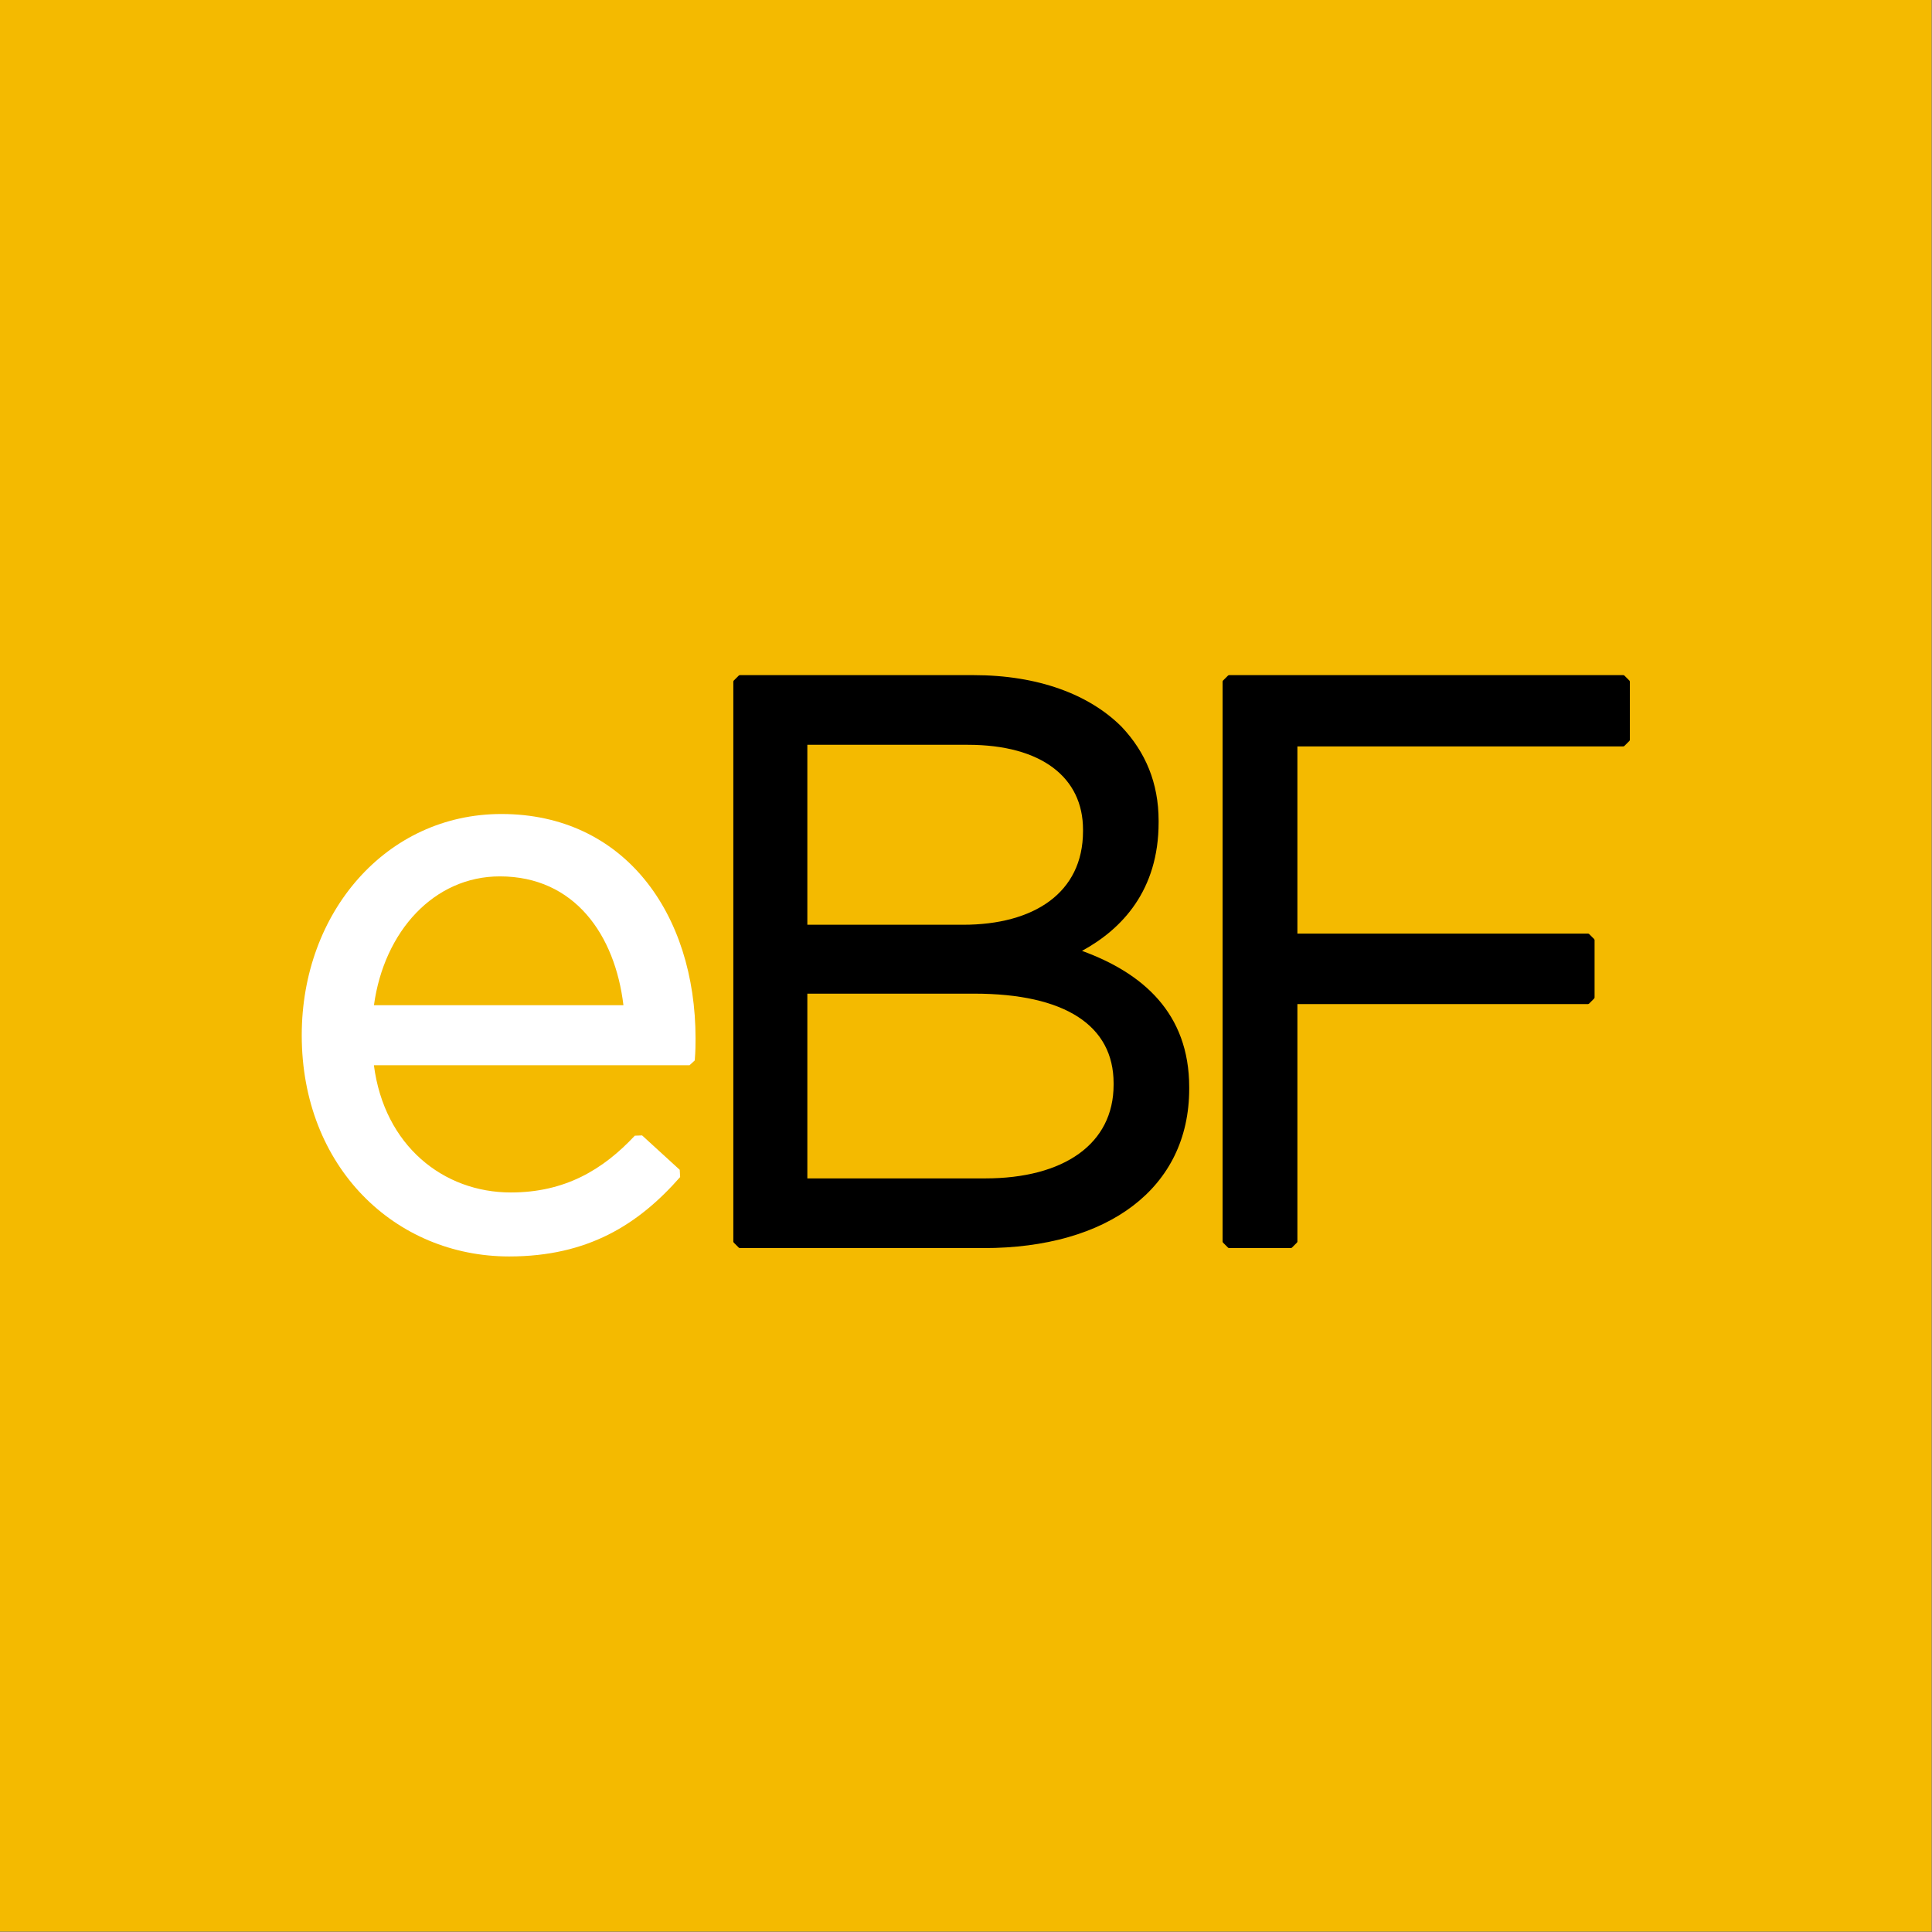
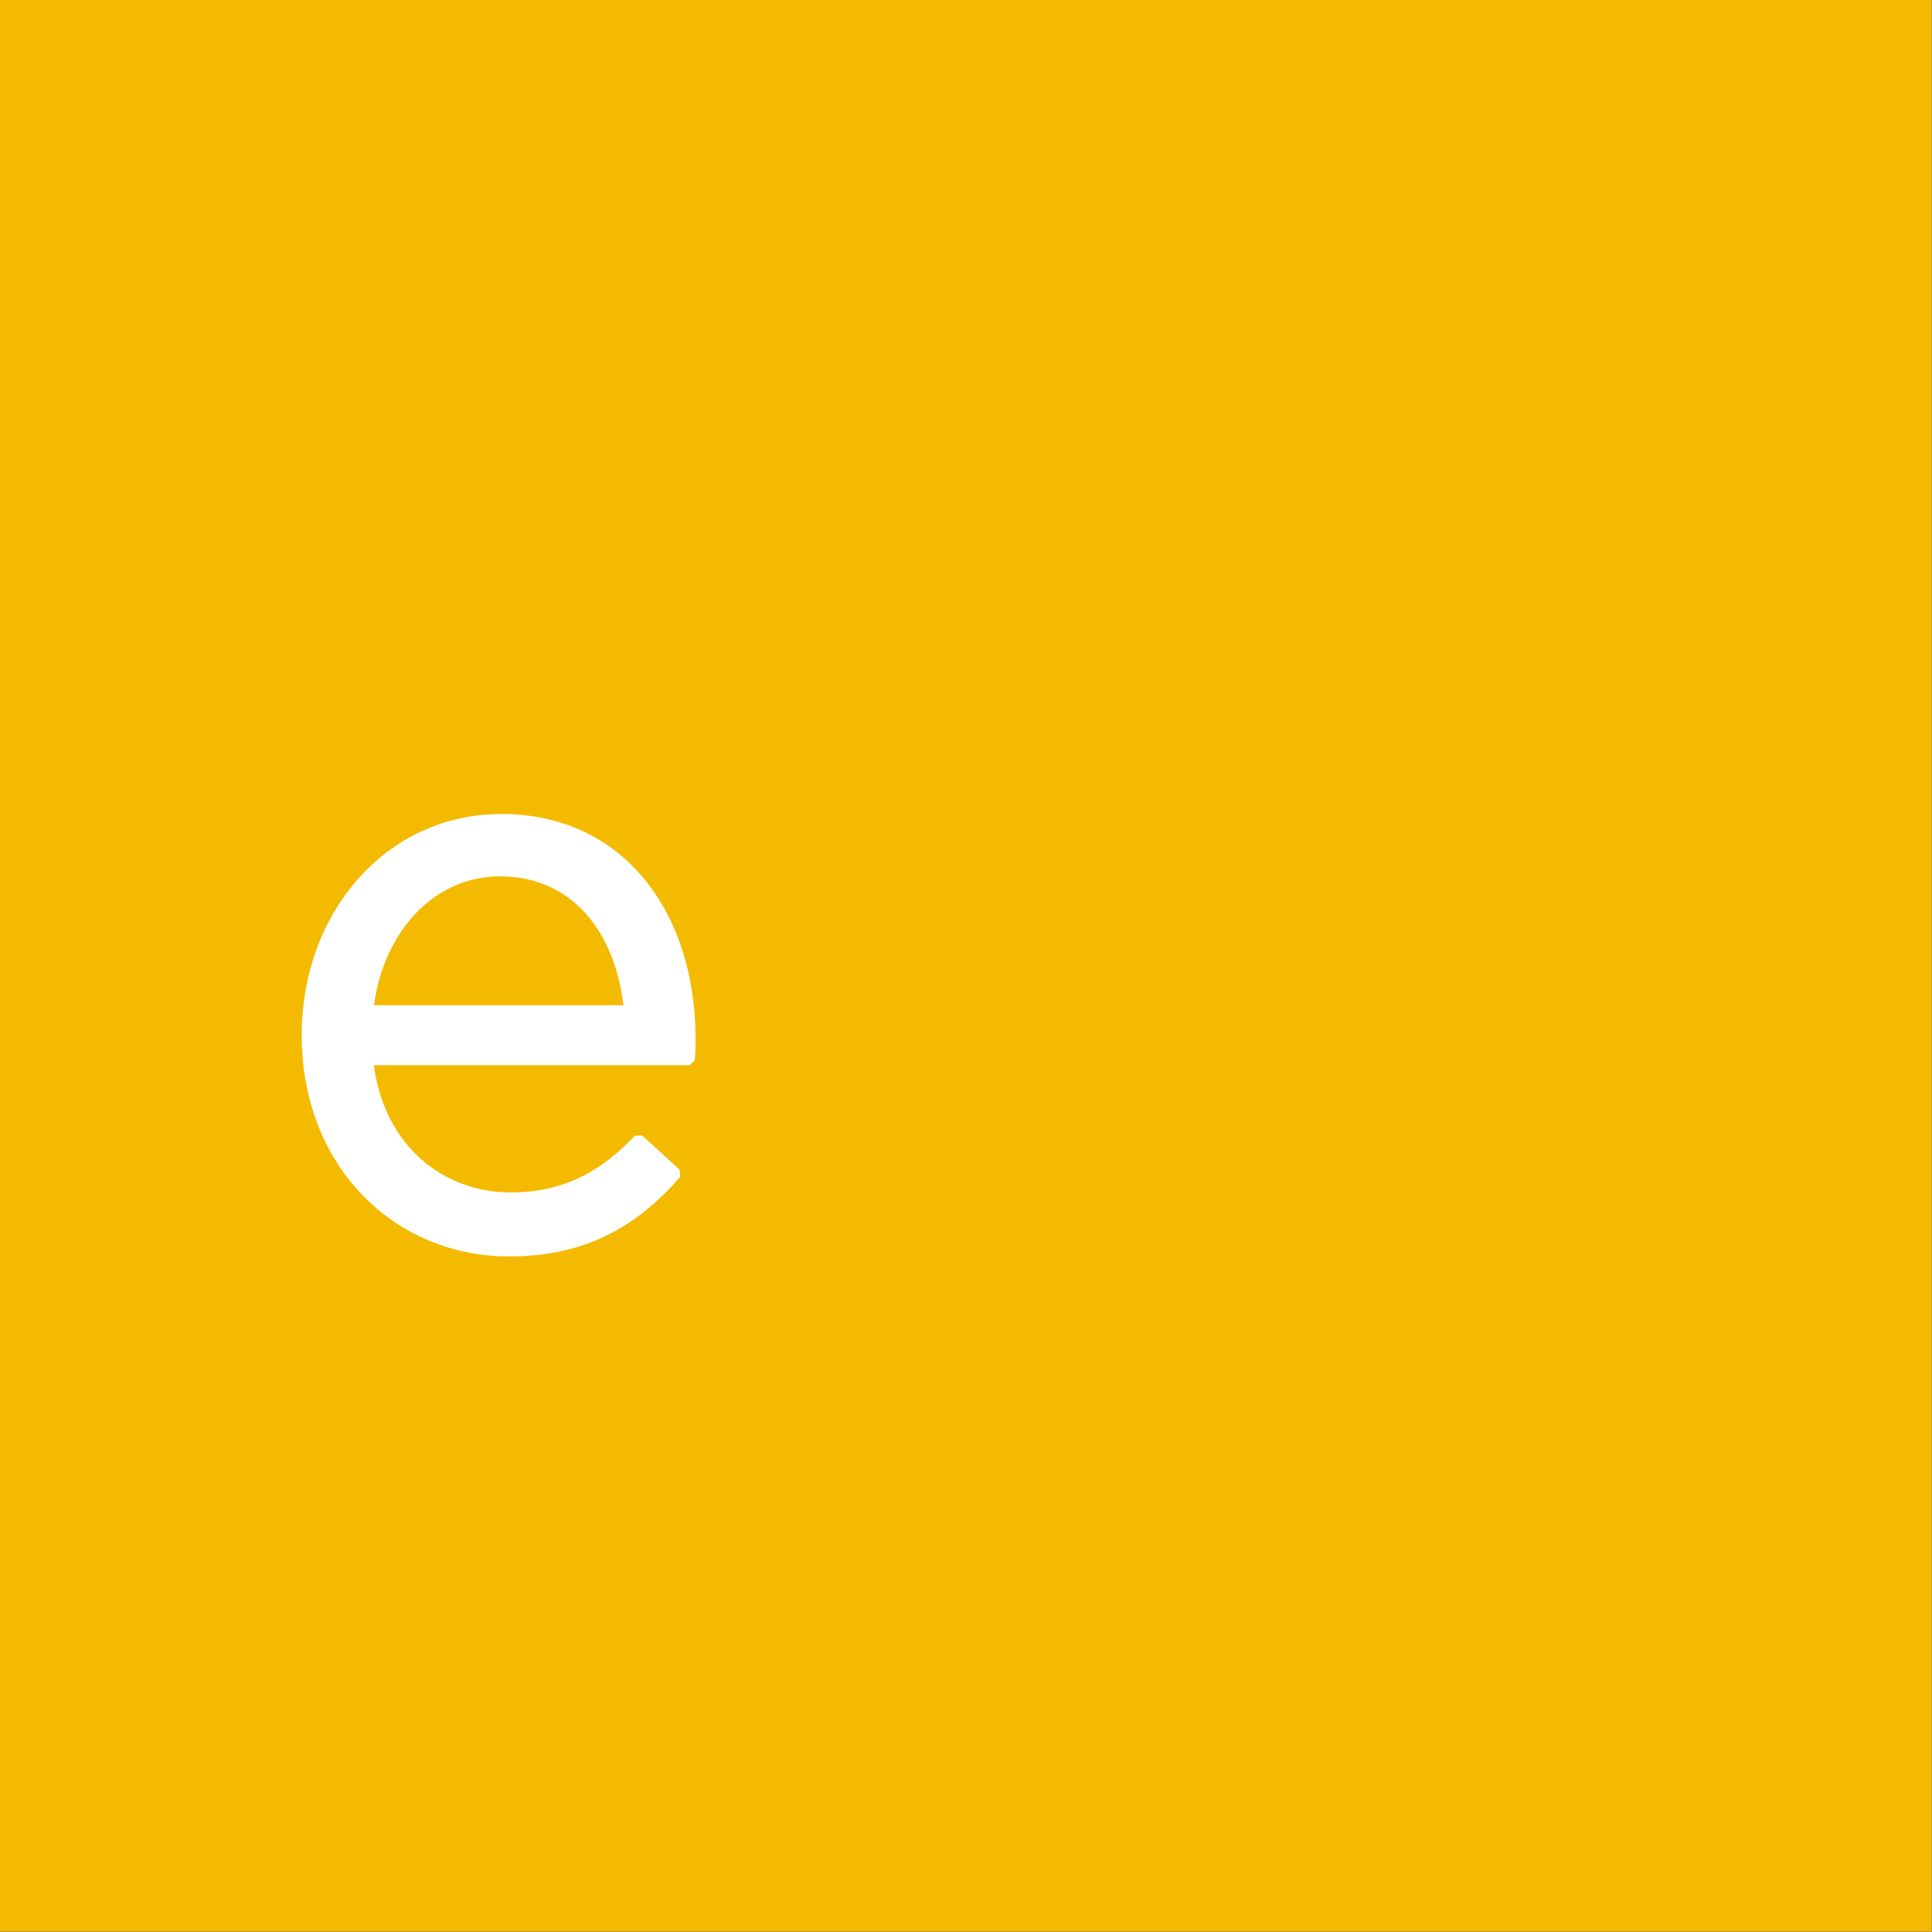
<svg xmlns="http://www.w3.org/2000/svg" width="100%" height="100%" viewBox="0 0 83 83" version="1.1" xml:space="preserve" style="fill-rule:evenodd;clip-rule:evenodd;stroke-linejoin:round;stroke-miterlimit:2;">
  <rect x="0" y="0" width="83" height="83" fill="#808080" stroke="none" />
  <g transform="matrix(1,0,0,1,-592.786,-665.675)">
    <g>
      <g transform="matrix(1,0,0,1,0,572.411)">
        <rect x="592.786" y="93.264" width="82.982" height="82.981" style="fill:rgb(244,186,0);" />
      </g>
      <g transform="matrix(1,0,0,1,0,578.378)">
        <path d="M614.73,138.526C611.84,138.526 609.297,136.524 608.849,133.059L622.41,133.059L622.633,132.854C622.667,132.434 622.667,132.153 622.667,131.908C622.667,126.551 619.61,122.267 614.326,122.267C609.387,122.267 605.749,126.484 605.749,131.771C605.749,137.442 609.761,141.275 614.662,141.275C618.04,141.275 620.213,139.905 622.005,137.864L621.988,137.553L620.371,136.075L620.058,136.087C618.685,137.555 617.051,138.526 614.73,138.526ZM619.569,130.482L608.851,130.482C609.288,127.294 611.441,124.947 614.258,124.947C617.482,124.947 619.211,127.475 619.569,130.482Z" style="fill:white;fill-rule:nonzero;" />
      </g>
      <g transform="matrix(1,0,0,1,0,572.053)">
-         <path d="M648.523,133.729L648.523,125.688L662.529,125.688L662.567,125.672L662.79,125.449L662.806,125.411L662.806,122.902L662.79,122.864L662.567,122.641L662.529,122.626L645.585,122.626L645.547,122.641L645.324,122.864L645.309,122.902L645.309,146.964L645.324,147.002L645.547,147.225L645.585,147.241L648.246,147.241L648.284,147.225L648.507,147.002L648.523,146.964L648.523,136.757L661.013,136.757L661.051,136.741L661.274,136.518L661.29,136.48L661.29,134.005L661.274,133.967L661.051,133.744L661.013,133.729L648.523,133.729ZM643.875,140.399L643.875,140.33C643.875,137.147 641.877,135.421 639.269,134.472C640.987,133.537 642.561,131.875 642.561,128.952L642.561,128.883C642.561,127.26 641.995,125.925 640.969,124.843L640.964,124.837C639.573,123.453 637.386,122.626 634.604,122.626L624.566,122.626L624.528,122.641L624.305,122.864L624.29,122.902L624.29,146.964L624.305,147.002L624.528,147.225L624.566,147.241L635.042,147.241C640.381,147.241 643.875,144.672 643.875,140.399ZM627.47,144.247L627.47,136.31L634.638,136.31C638.538,136.31 640.627,137.679 640.627,140.158L640.627,140.227C640.627,142.765 638.489,144.247 635.11,144.247L627.47,144.247ZM627.47,133.35L627.47,125.619L634.368,125.619C637.537,125.619 639.313,127.03 639.313,129.261L639.313,129.33C639.313,131.991 637.187,133.35 634.166,133.35L627.47,133.35ZM627.416,125.619L627.417,125.619L627.417,125.618L627.416,125.618L627.416,125.619Z" style="fill-rule:nonzero;" />
-       </g>
+         </g>
    </g>
  </g>
</svg>